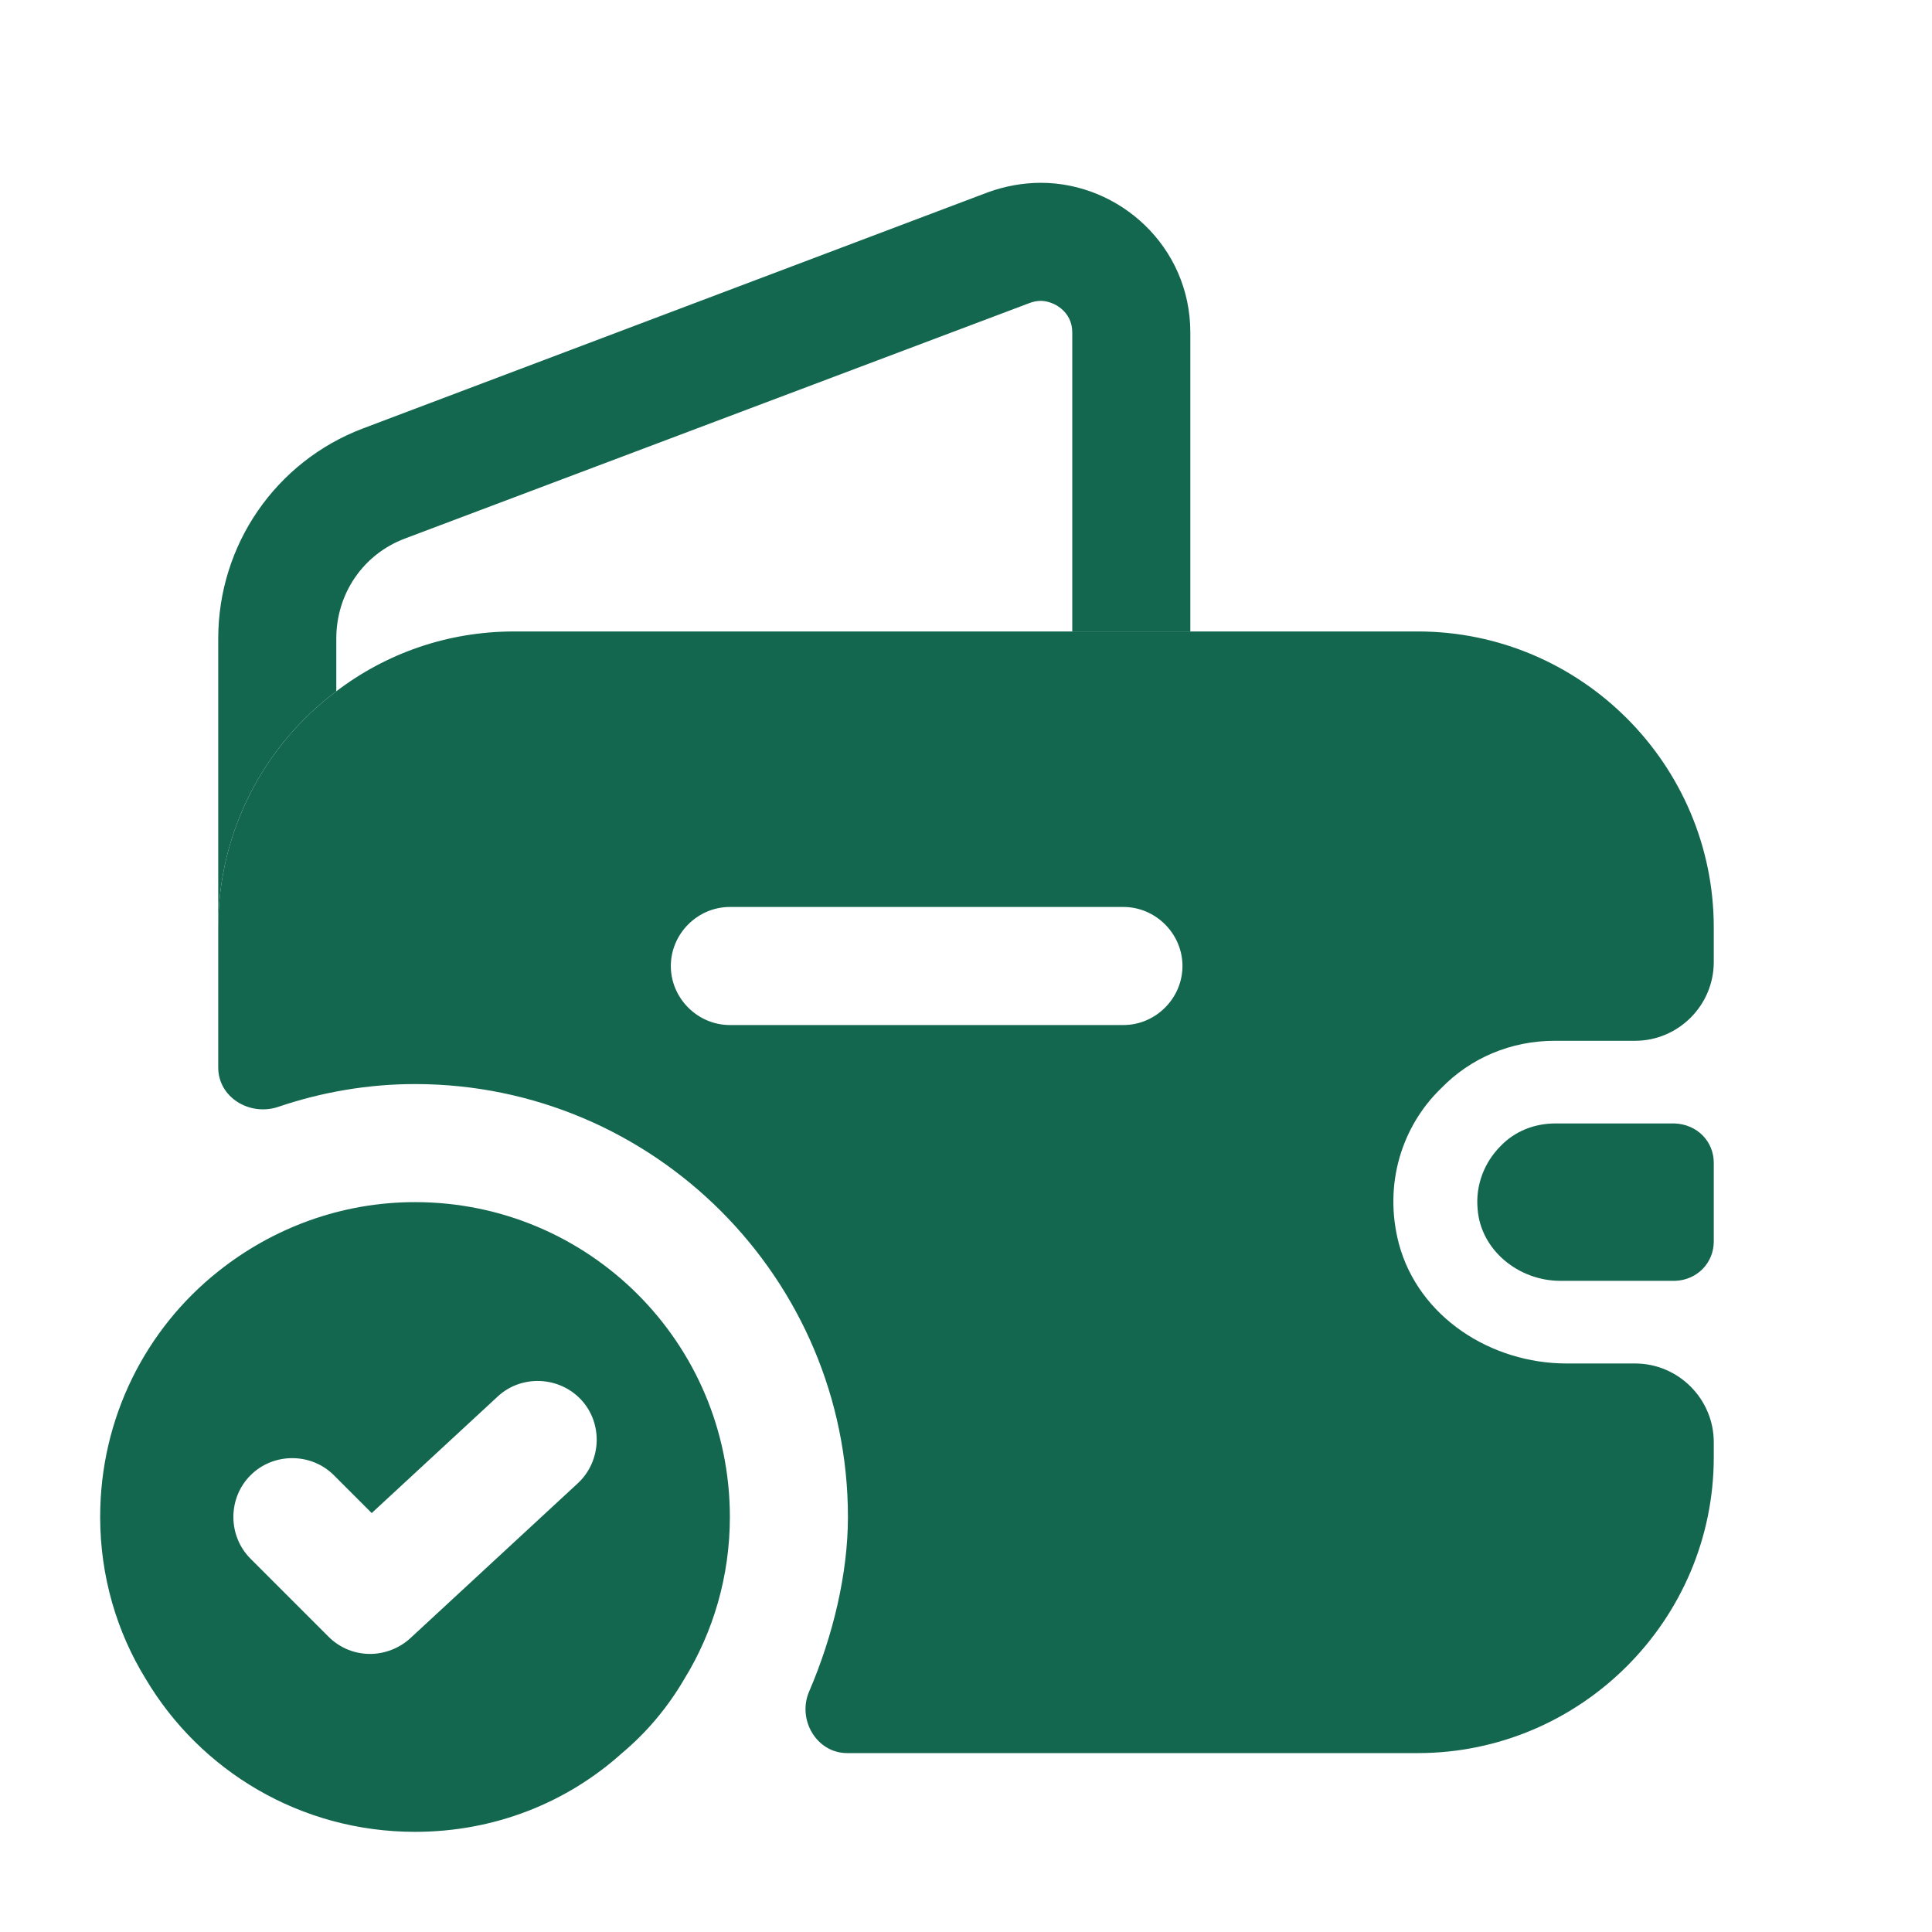
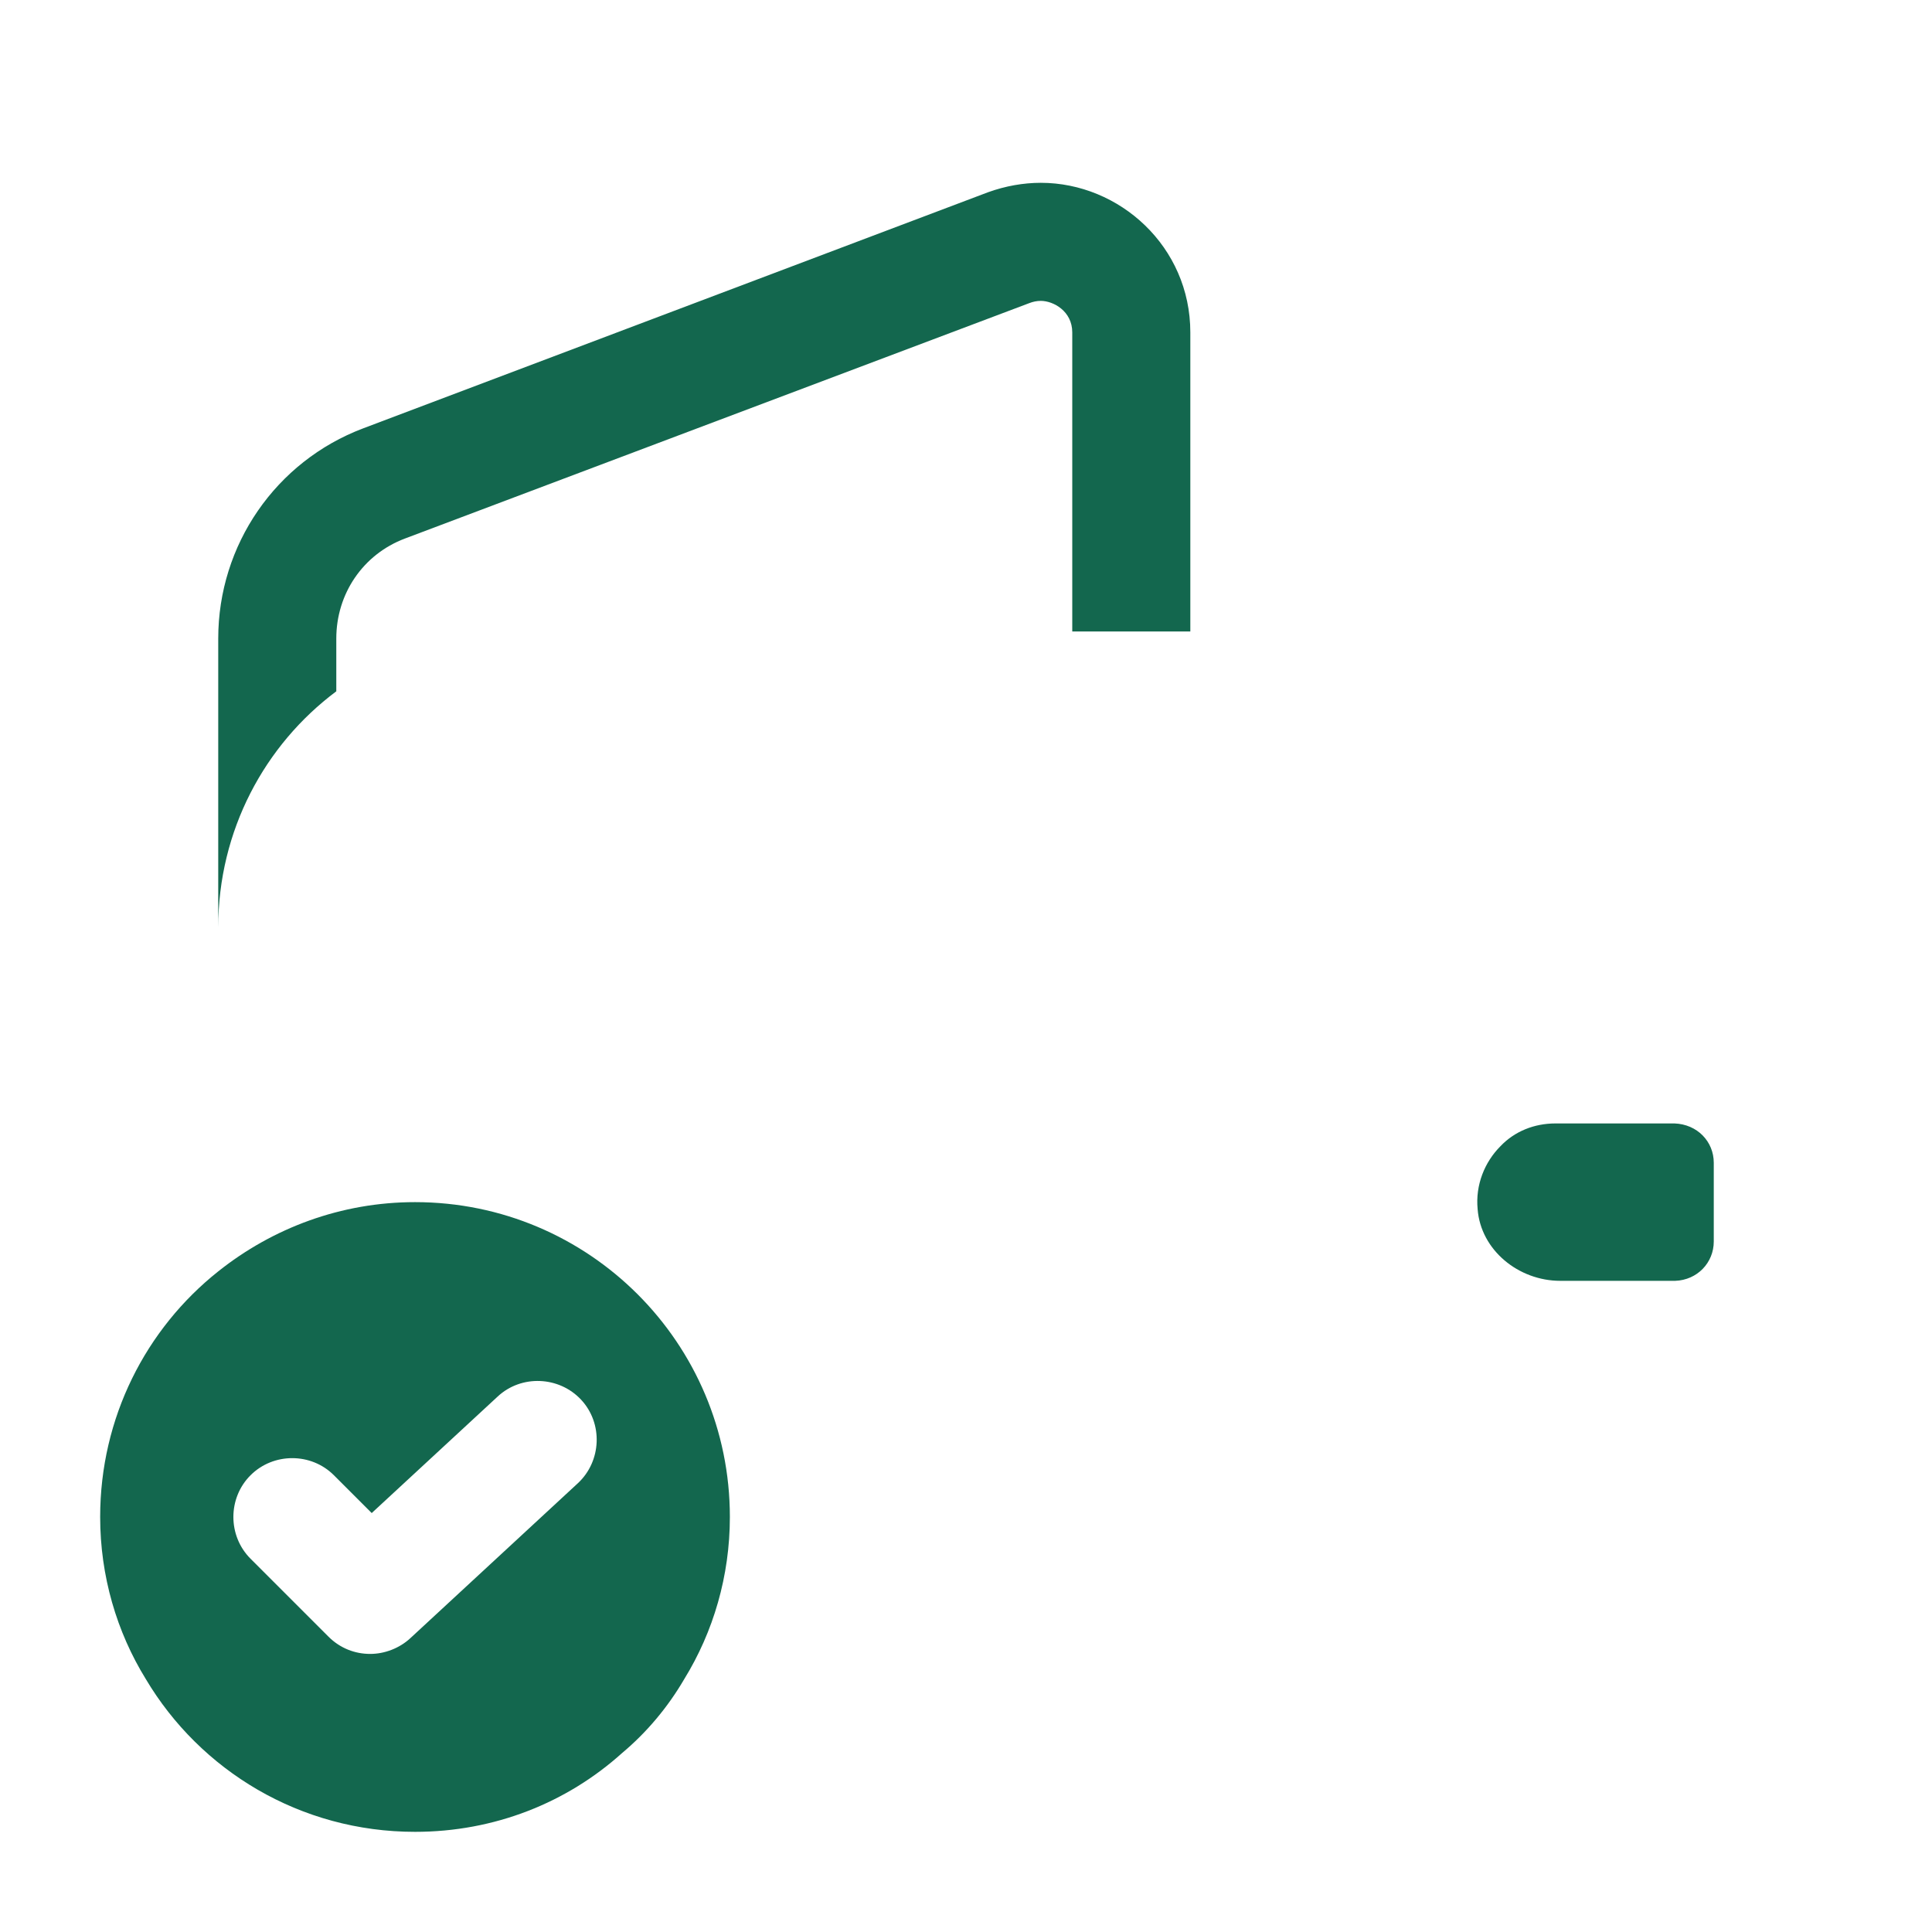
<svg xmlns="http://www.w3.org/2000/svg" width="45" height="45" viewBox="0 0 45 45" fill="none">
  <path d="M9.667 28C7.943 28 6.348 28.605 5.083 29.613C3.397 30.952 2.333 33.023 2.333 35.333C2.333 36.708 2.718 38.01 3.397 39.11C4.662 41.237 6.99 42.667 9.667 42.667C11.518 42.667 13.205 41.988 14.488 40.833C15.057 40.357 15.552 39.77 15.937 39.11C16.615 38.01 17 36.708 17 35.333C17 31.282 13.718 28 9.667 28ZM13.462 34.545L9.557 38.157C9.3 38.395 8.952 38.523 8.622 38.523C8.273 38.523 7.925 38.395 7.65 38.12L5.835 36.305C5.303 35.773 5.303 34.893 5.835 34.362C6.367 33.83 7.247 33.83 7.778 34.362L8.658 35.242L11.592 32.528C12.142 32.015 13.022 32.052 13.535 32.602C14.048 33.152 14.012 34.032 13.462 34.545Z" fill="#13674E" />
  <path d="M27.725 7.742V14.708H24.975V7.742C24.975 7.247 24.535 7.008 24.242 7.008C24.15 7.008 24.058 7.027 23.967 7.063L9.428 12.545C8.457 12.912 7.833 13.828 7.833 14.873V16.102C6.165 17.348 5.083 19.347 5.083 21.602V14.873C5.083 12.692 6.422 10.748 8.457 9.978L23.013 4.478C23.417 4.332 23.838 4.258 24.242 4.258C26.075 4.258 27.725 5.743 27.725 7.742Z" fill="#13674E" />
  <path d="M39.917 27.083V28.917C39.917 29.412 39.532 29.815 39.018 29.833H36.342C35.37 29.833 34.49 29.118 34.417 28.165C34.362 27.597 34.582 27.065 34.948 26.698C35.278 26.35 35.737 26.167 36.232 26.167H39C39.532 26.185 39.917 26.588 39.917 27.083Z" fill="#13674E" />
-   <path d="M36.213 24.242H38.083C39.092 24.242 39.917 23.417 39.917 22.408V21.602C39.917 17.807 36.818 14.708 33.023 14.708H11.977C10.418 14.708 8.988 15.222 7.833 16.102C6.165 17.348 5.083 19.347 5.083 21.602V24.865C5.083 25.562 5.817 26.002 6.477 25.782C7.503 25.433 8.585 25.25 9.667 25.25C15.222 25.25 19.75 29.778 19.75 35.333C19.75 36.653 19.402 38.102 18.852 39.385C18.558 40.045 19.017 40.833 19.732 40.833H33.023C36.818 40.833 39.917 37.735 39.917 33.94V33.592C39.917 32.583 39.092 31.758 38.083 31.758H36.488C34.728 31.758 33.042 30.677 32.583 28.972C32.217 27.578 32.657 26.222 33.573 25.342C34.252 24.645 35.187 24.242 36.213 24.242ZM26.167 23.875H17C16.248 23.875 15.625 23.252 15.625 22.5C15.625 21.748 16.248 21.125 17 21.125H26.167C26.918 21.125 27.542 21.748 27.542 22.5C27.542 23.252 26.918 23.875 26.167 23.875Z" fill="#13674E" />
</svg>